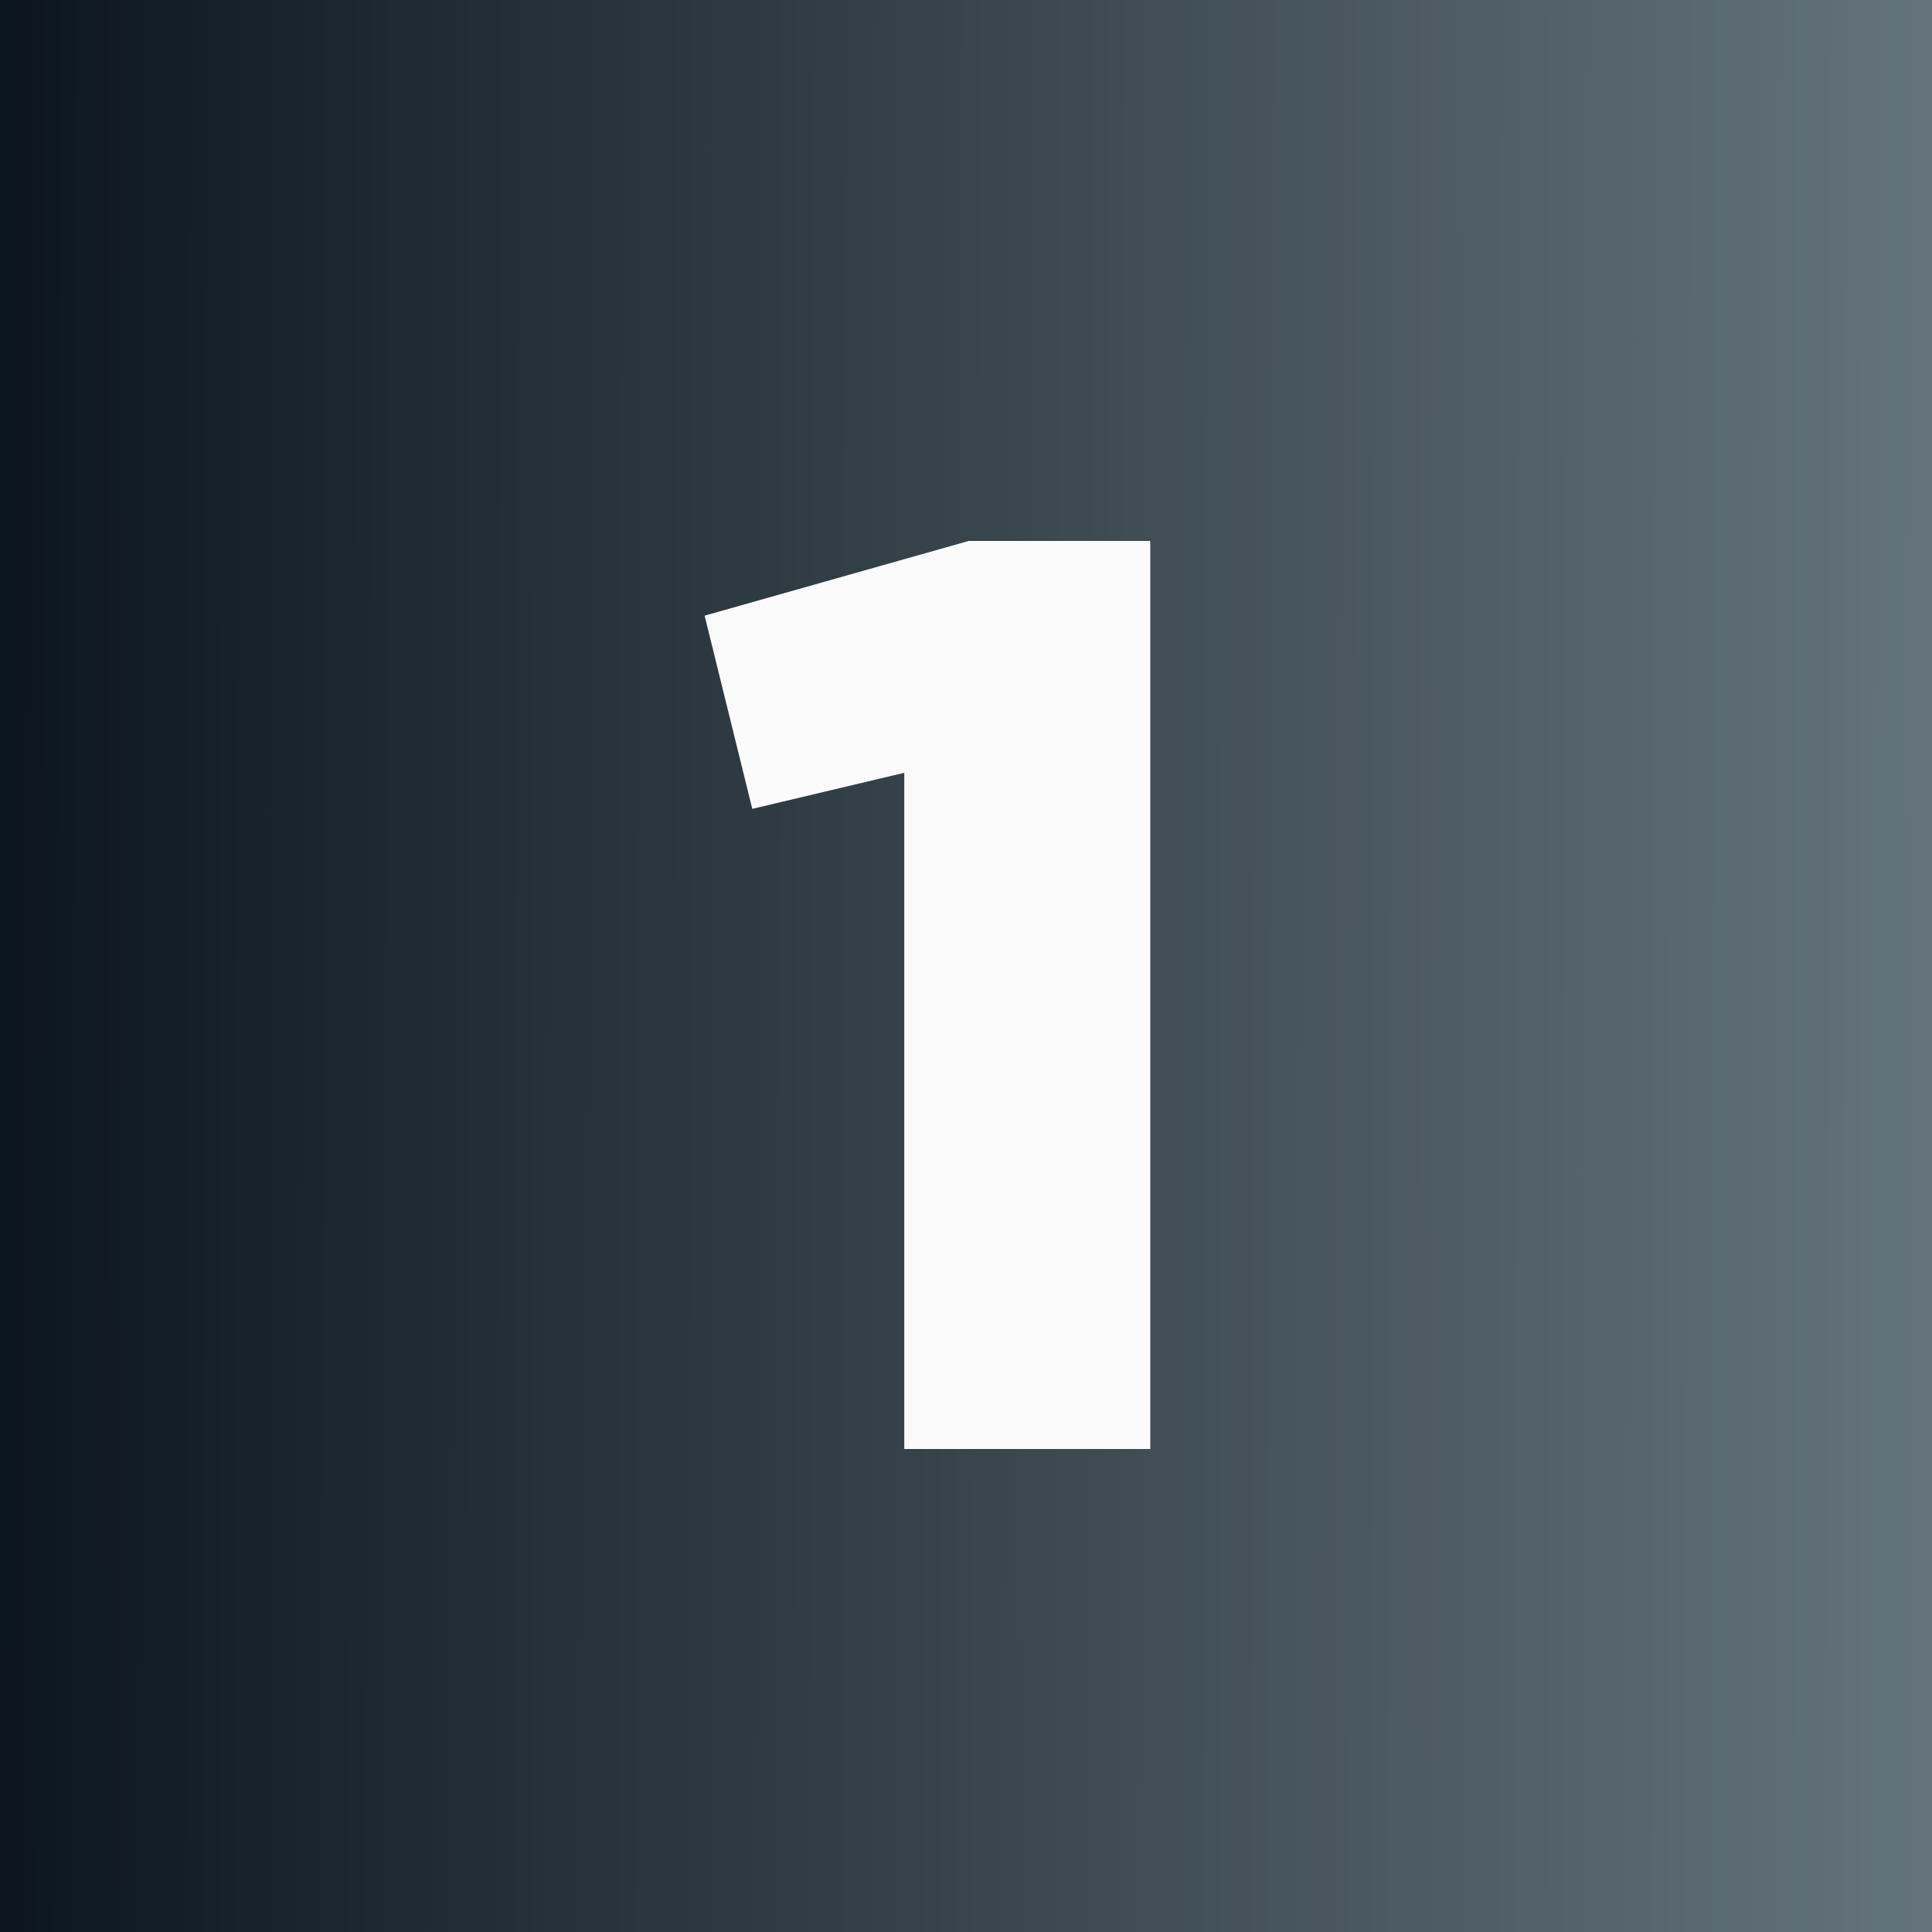
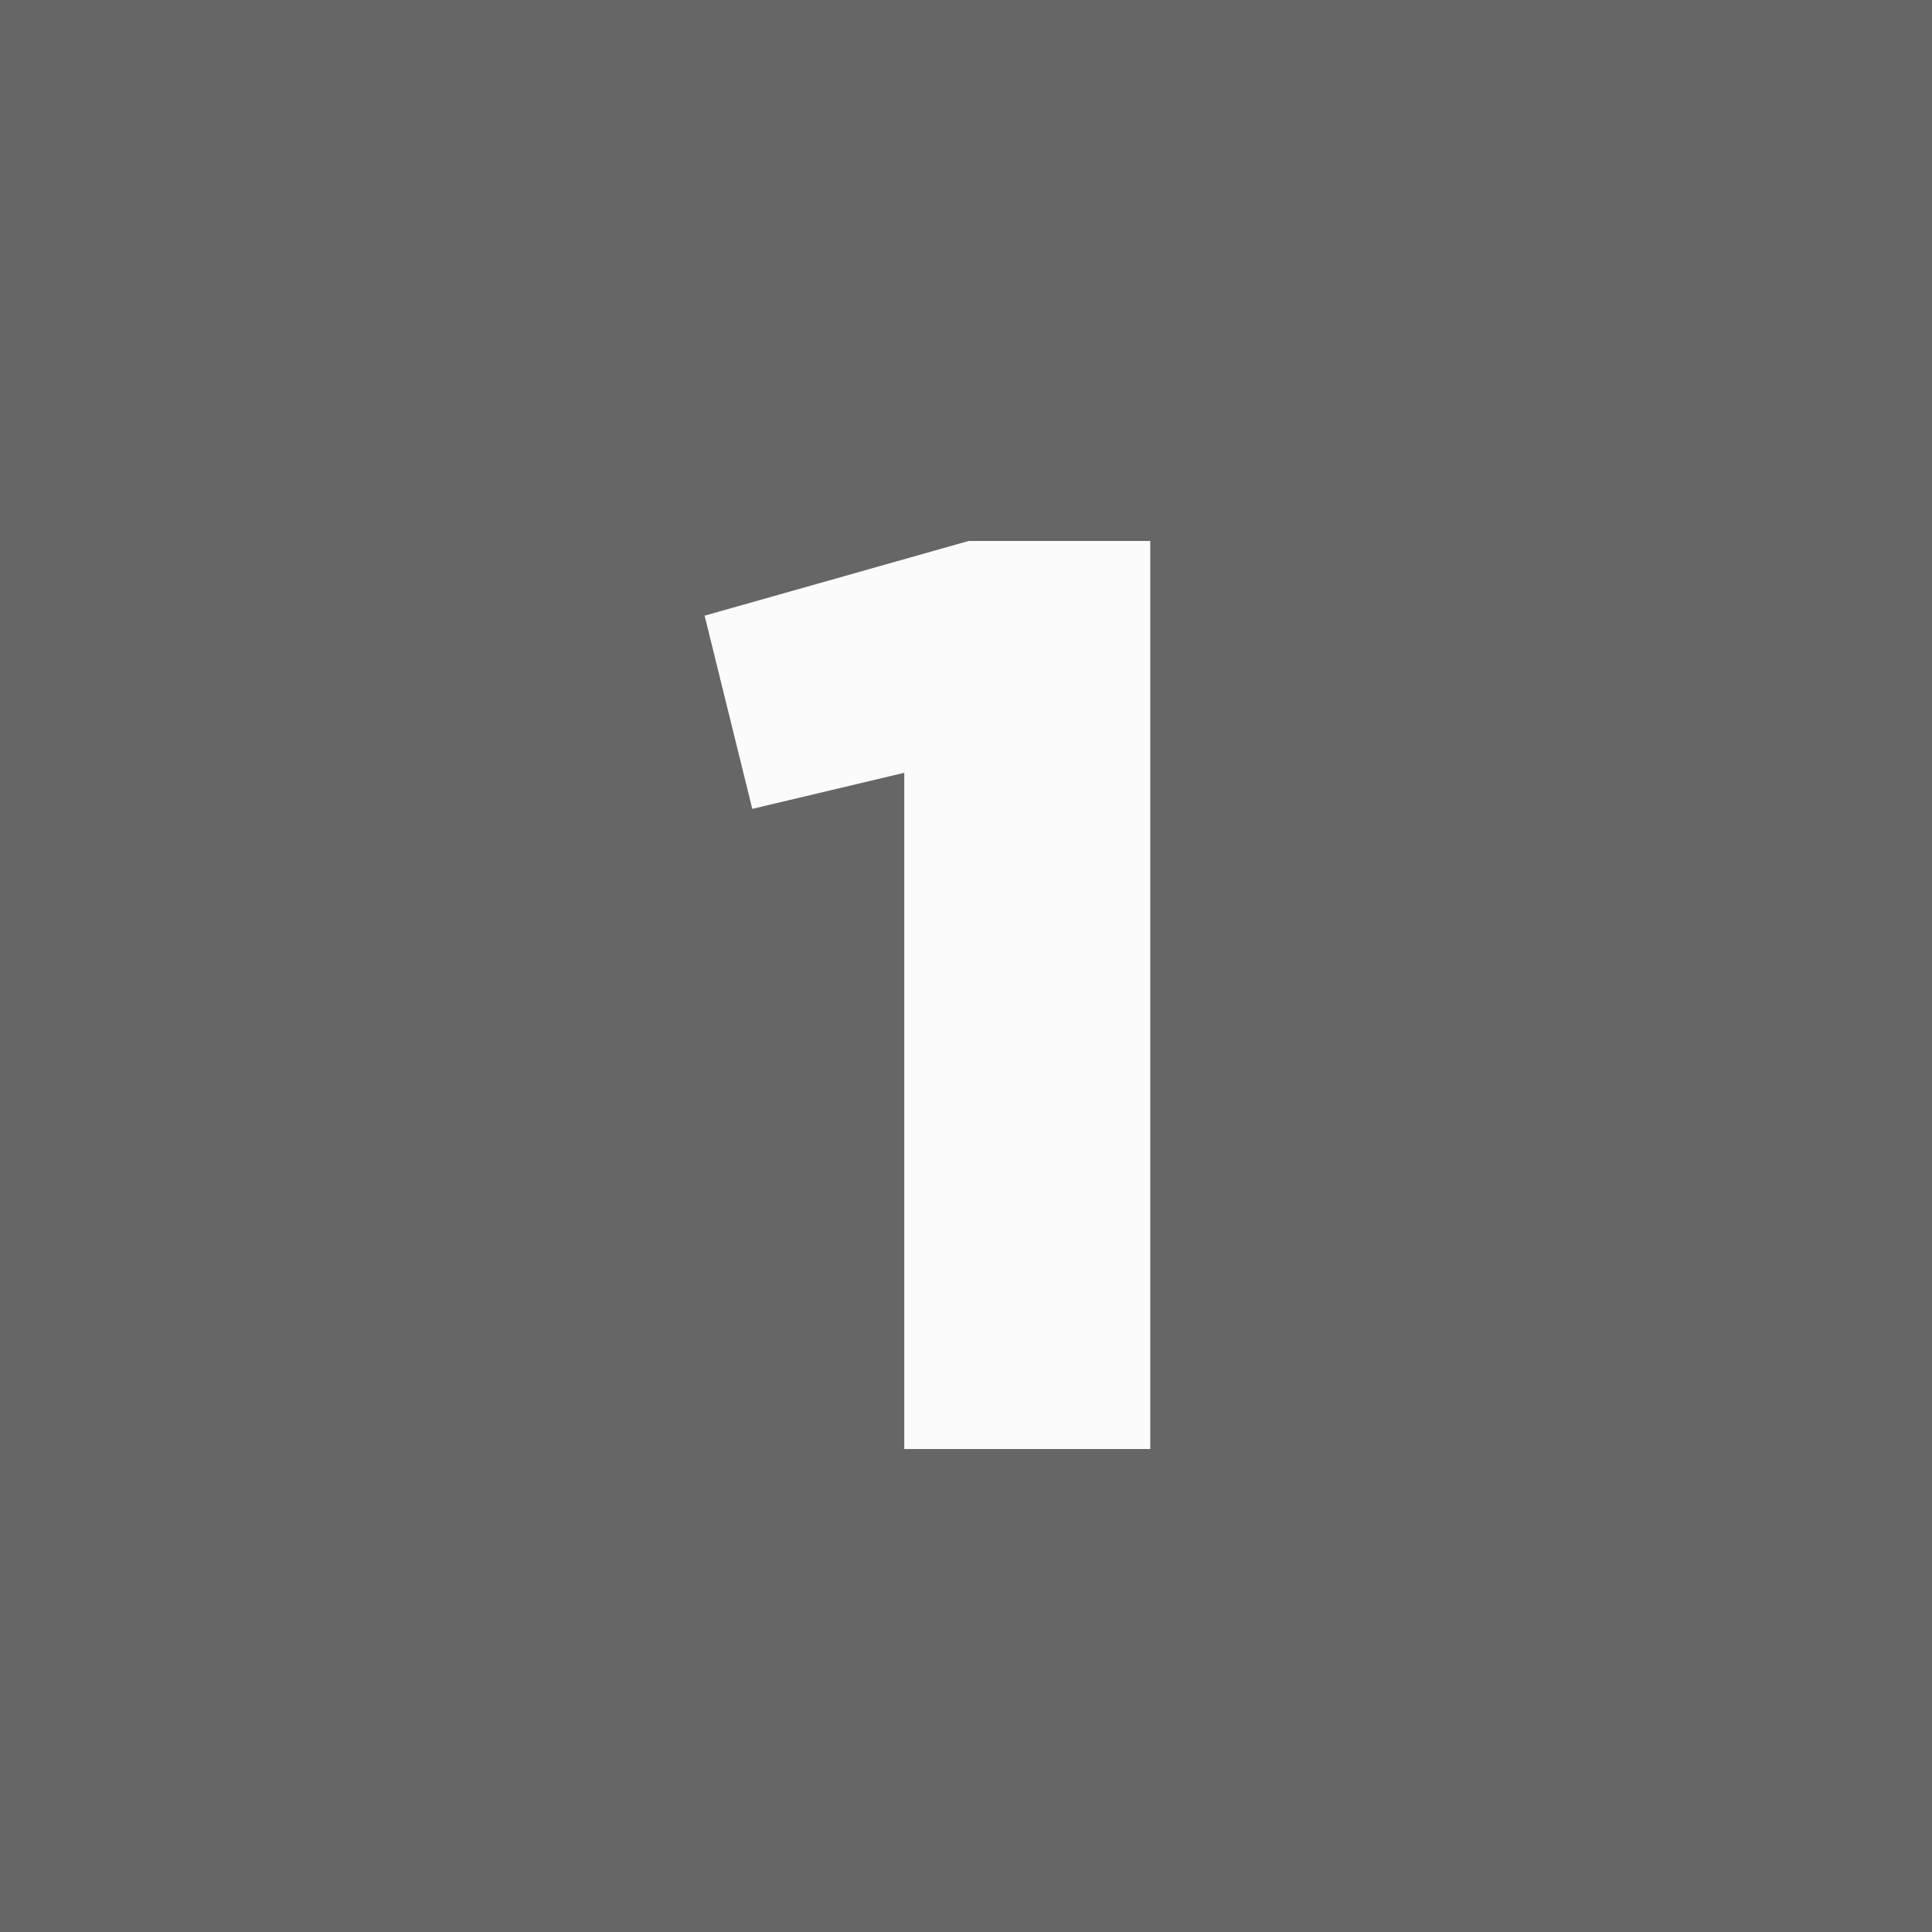
<svg xmlns="http://www.w3.org/2000/svg" width="48" height="48" viewBox="0 0 48 48" fill="none">
  <rect x="0" y="0" width="48" height="48" fill="#808080" stroke="none" />
-   <rect width="48" height="48" fill="url(#paint0_linear_362_7017)" />
  <rect width="48" height="48" fill="black" fill-opacity="0.2" />
  <path d="M22.466 36H28.578V13.44H24.066L17.506 15.296L18.69 20.096L22.466 19.2V36Z" fill="#FBFBFC" />
  <defs>
    <linearGradient id="paint0_linear_362_7017" x1="-3.38464e-08" y1="24" x2="65.173" y2="24.189" gradientUnits="userSpaceOnUse">
      <stop stop-color="#0F1B26" />
      <stop offset="1" stop-color="#A5BBC3" />
    </linearGradient>
  </defs>
</svg>